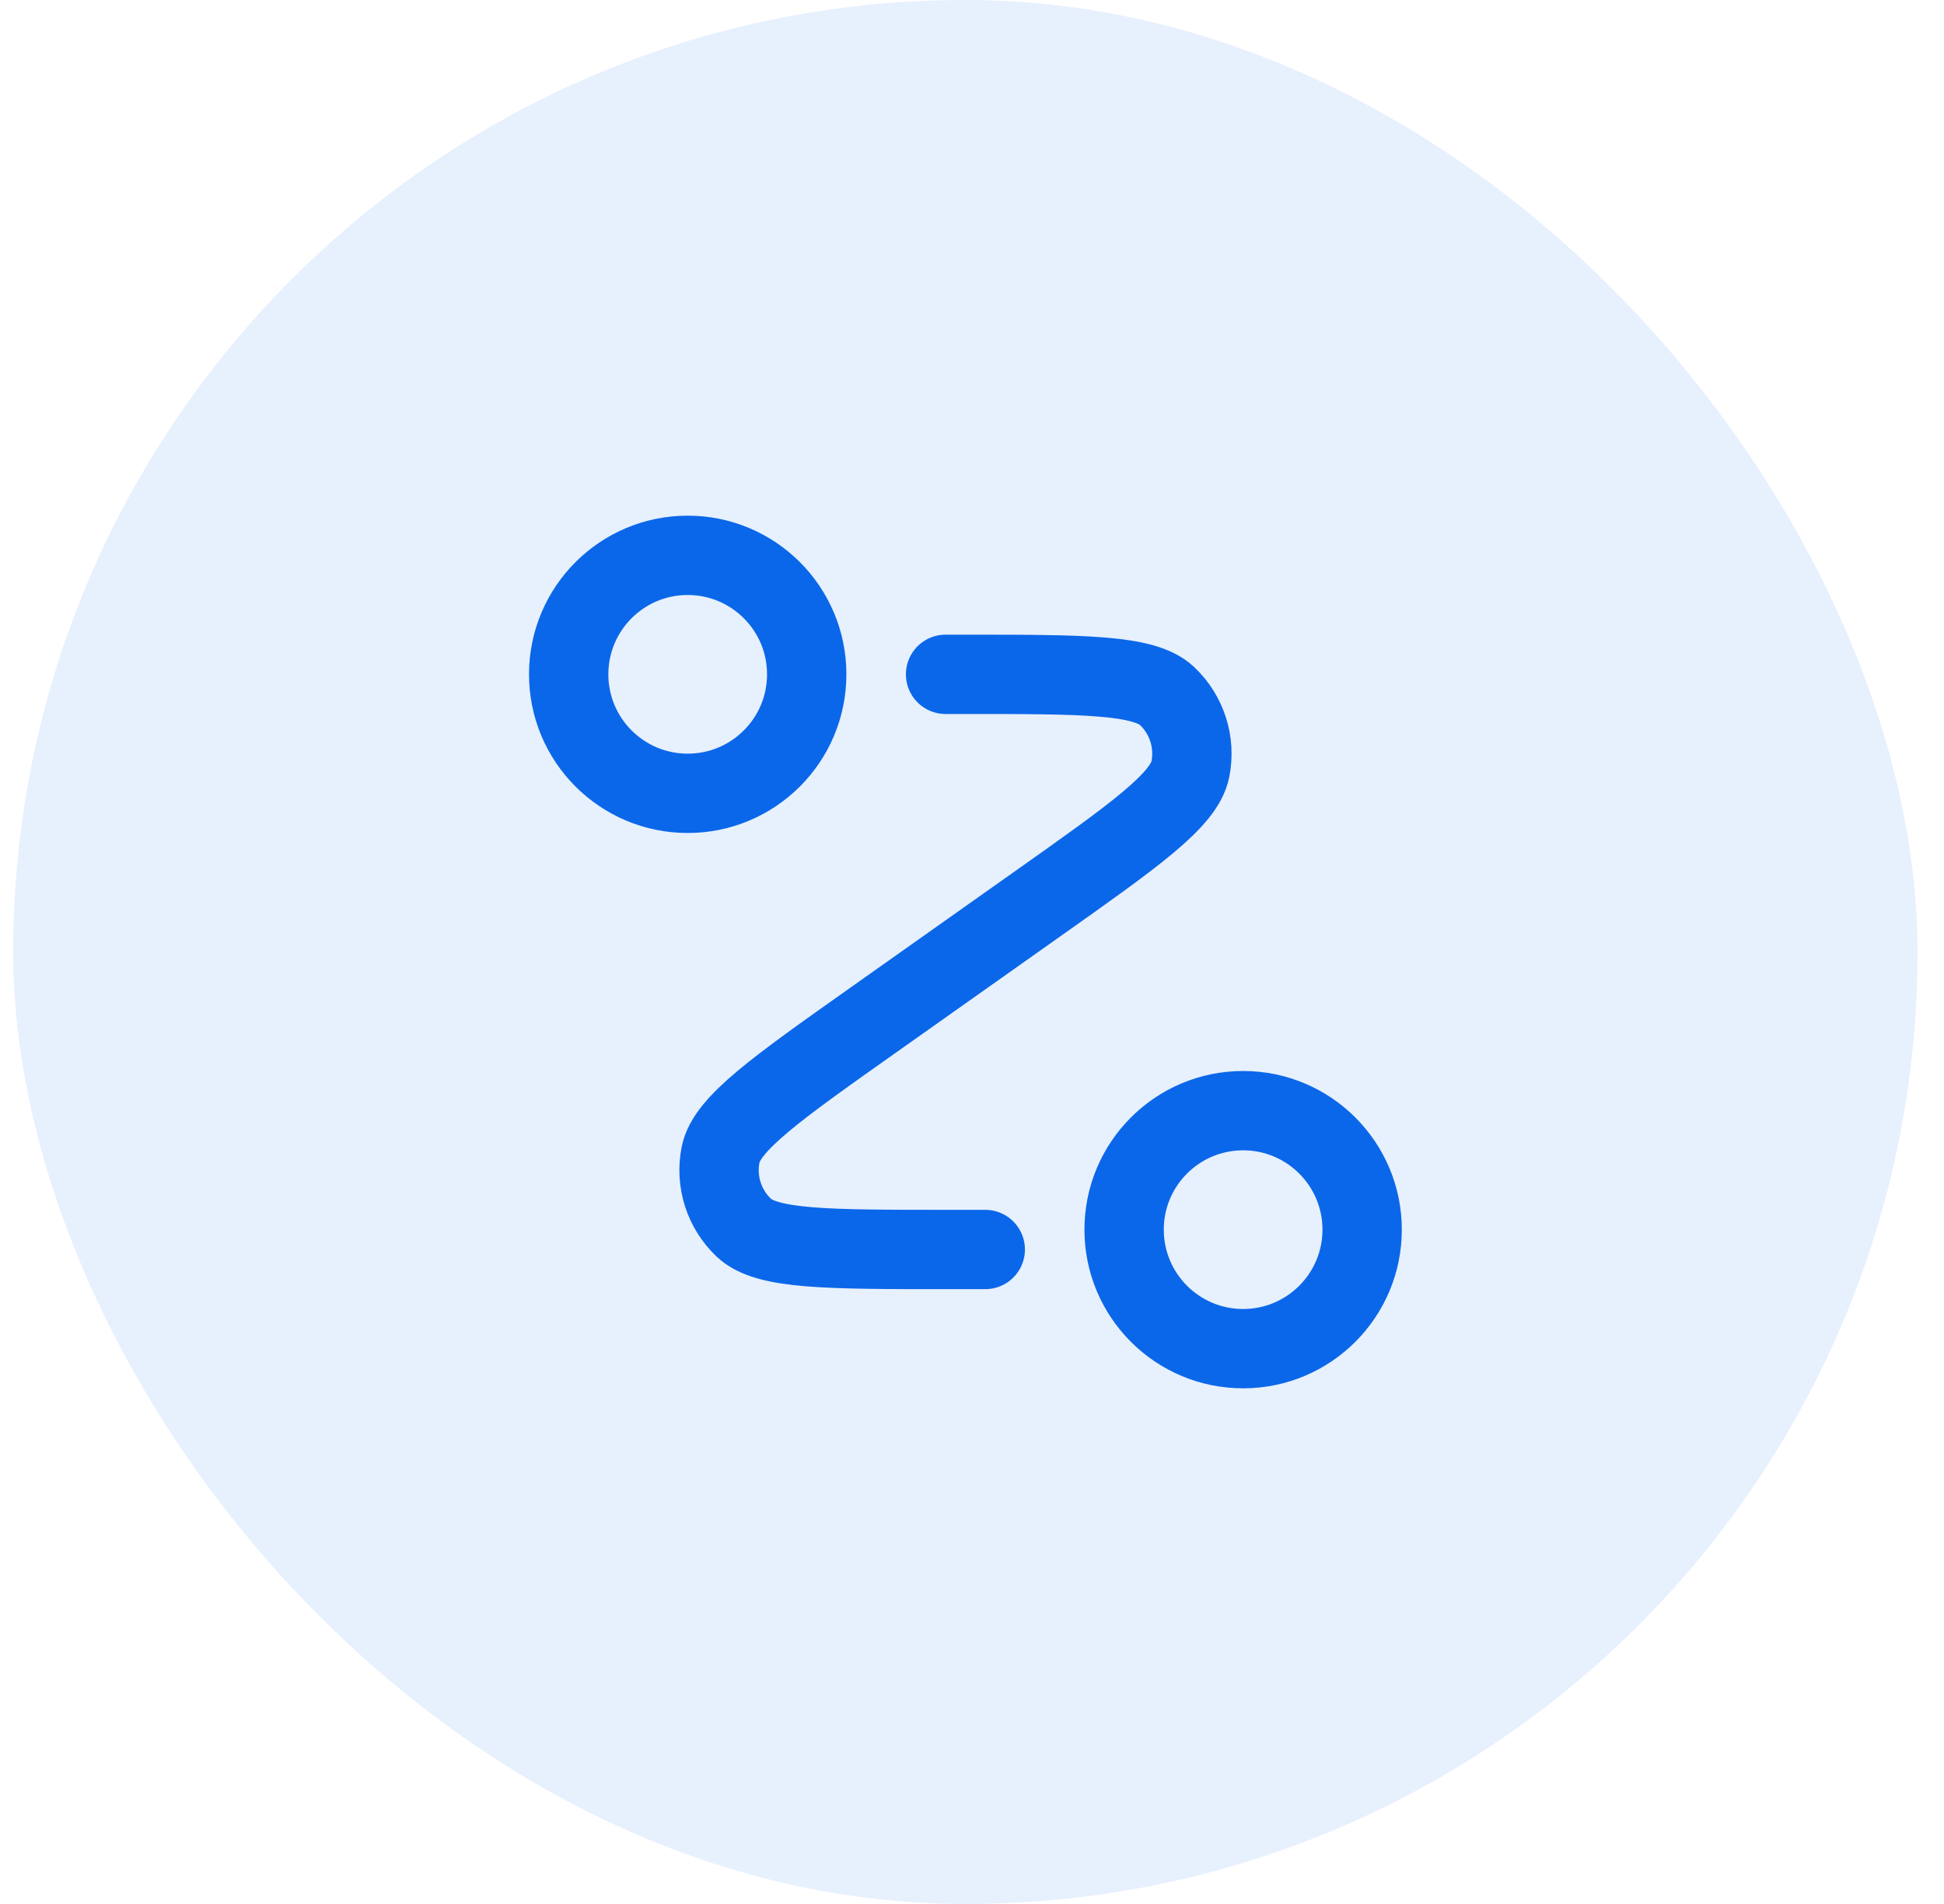
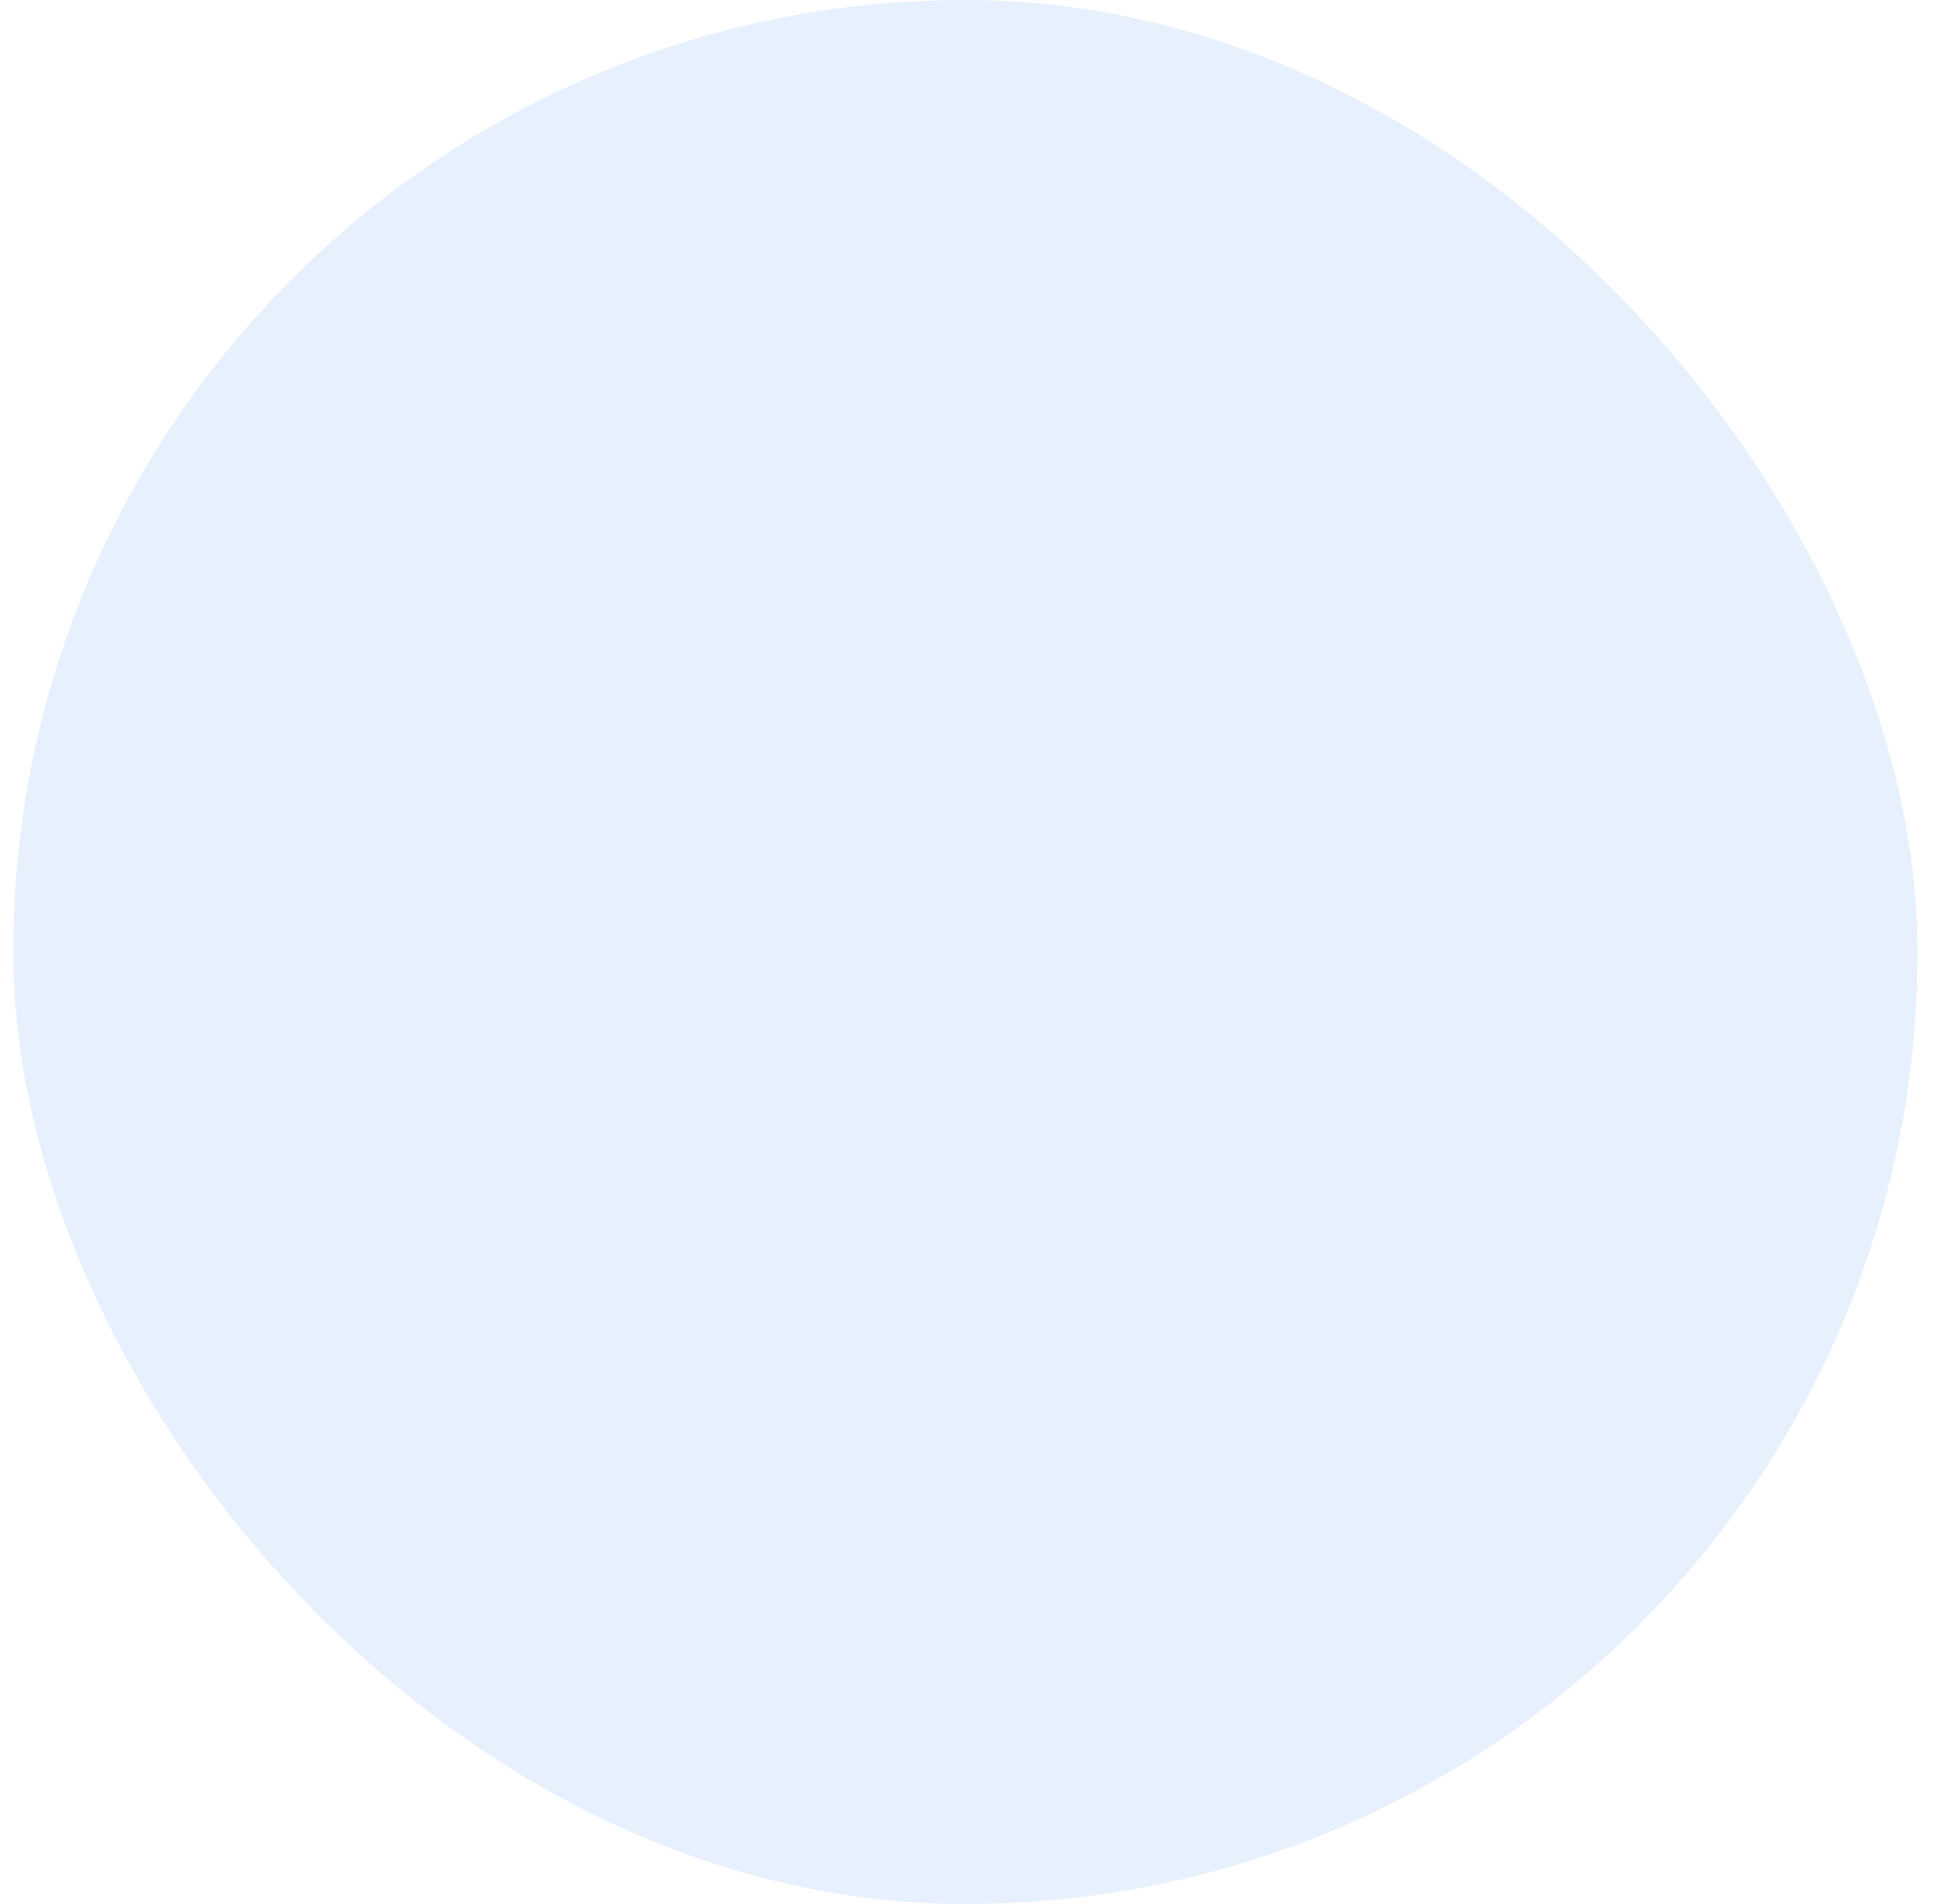
<svg xmlns="http://www.w3.org/2000/svg" width="49" height="48" viewBox="0 0 49 48" fill="none">
  <rect x="0.333" width="48" height="48" rx="24" fill="#0B67E9" fill-opacity="0.1" />
-   <path d="M23.834 17H24.268C27.315 17 28.839 17 29.417 17.547C29.917 18.02 30.139 18.717 30.004 19.392C29.848 20.173 28.604 21.053 26.116 22.812L22.051 25.688C19.563 27.447 18.32 28.327 18.163 29.108C18.028 29.783 18.25 30.48 18.75 30.953C19.328 31.5 20.852 31.5 23.899 31.5H24.834M20.334 17C20.334 18.657 18.99 20 17.334 20C15.677 20 14.334 18.657 14.334 17C14.334 15.343 15.677 14 17.334 14C18.99 14 20.334 15.343 20.334 17ZM34.334 31C34.334 32.657 32.99 34 31.334 34C29.677 34 28.334 32.657 28.334 31C28.334 29.343 29.677 28 31.334 28C32.99 28 34.334 29.343 34.334 31Z" stroke="#0B67E9" stroke-width="2" stroke-linecap="round" stroke-linejoin="round" />
</svg>